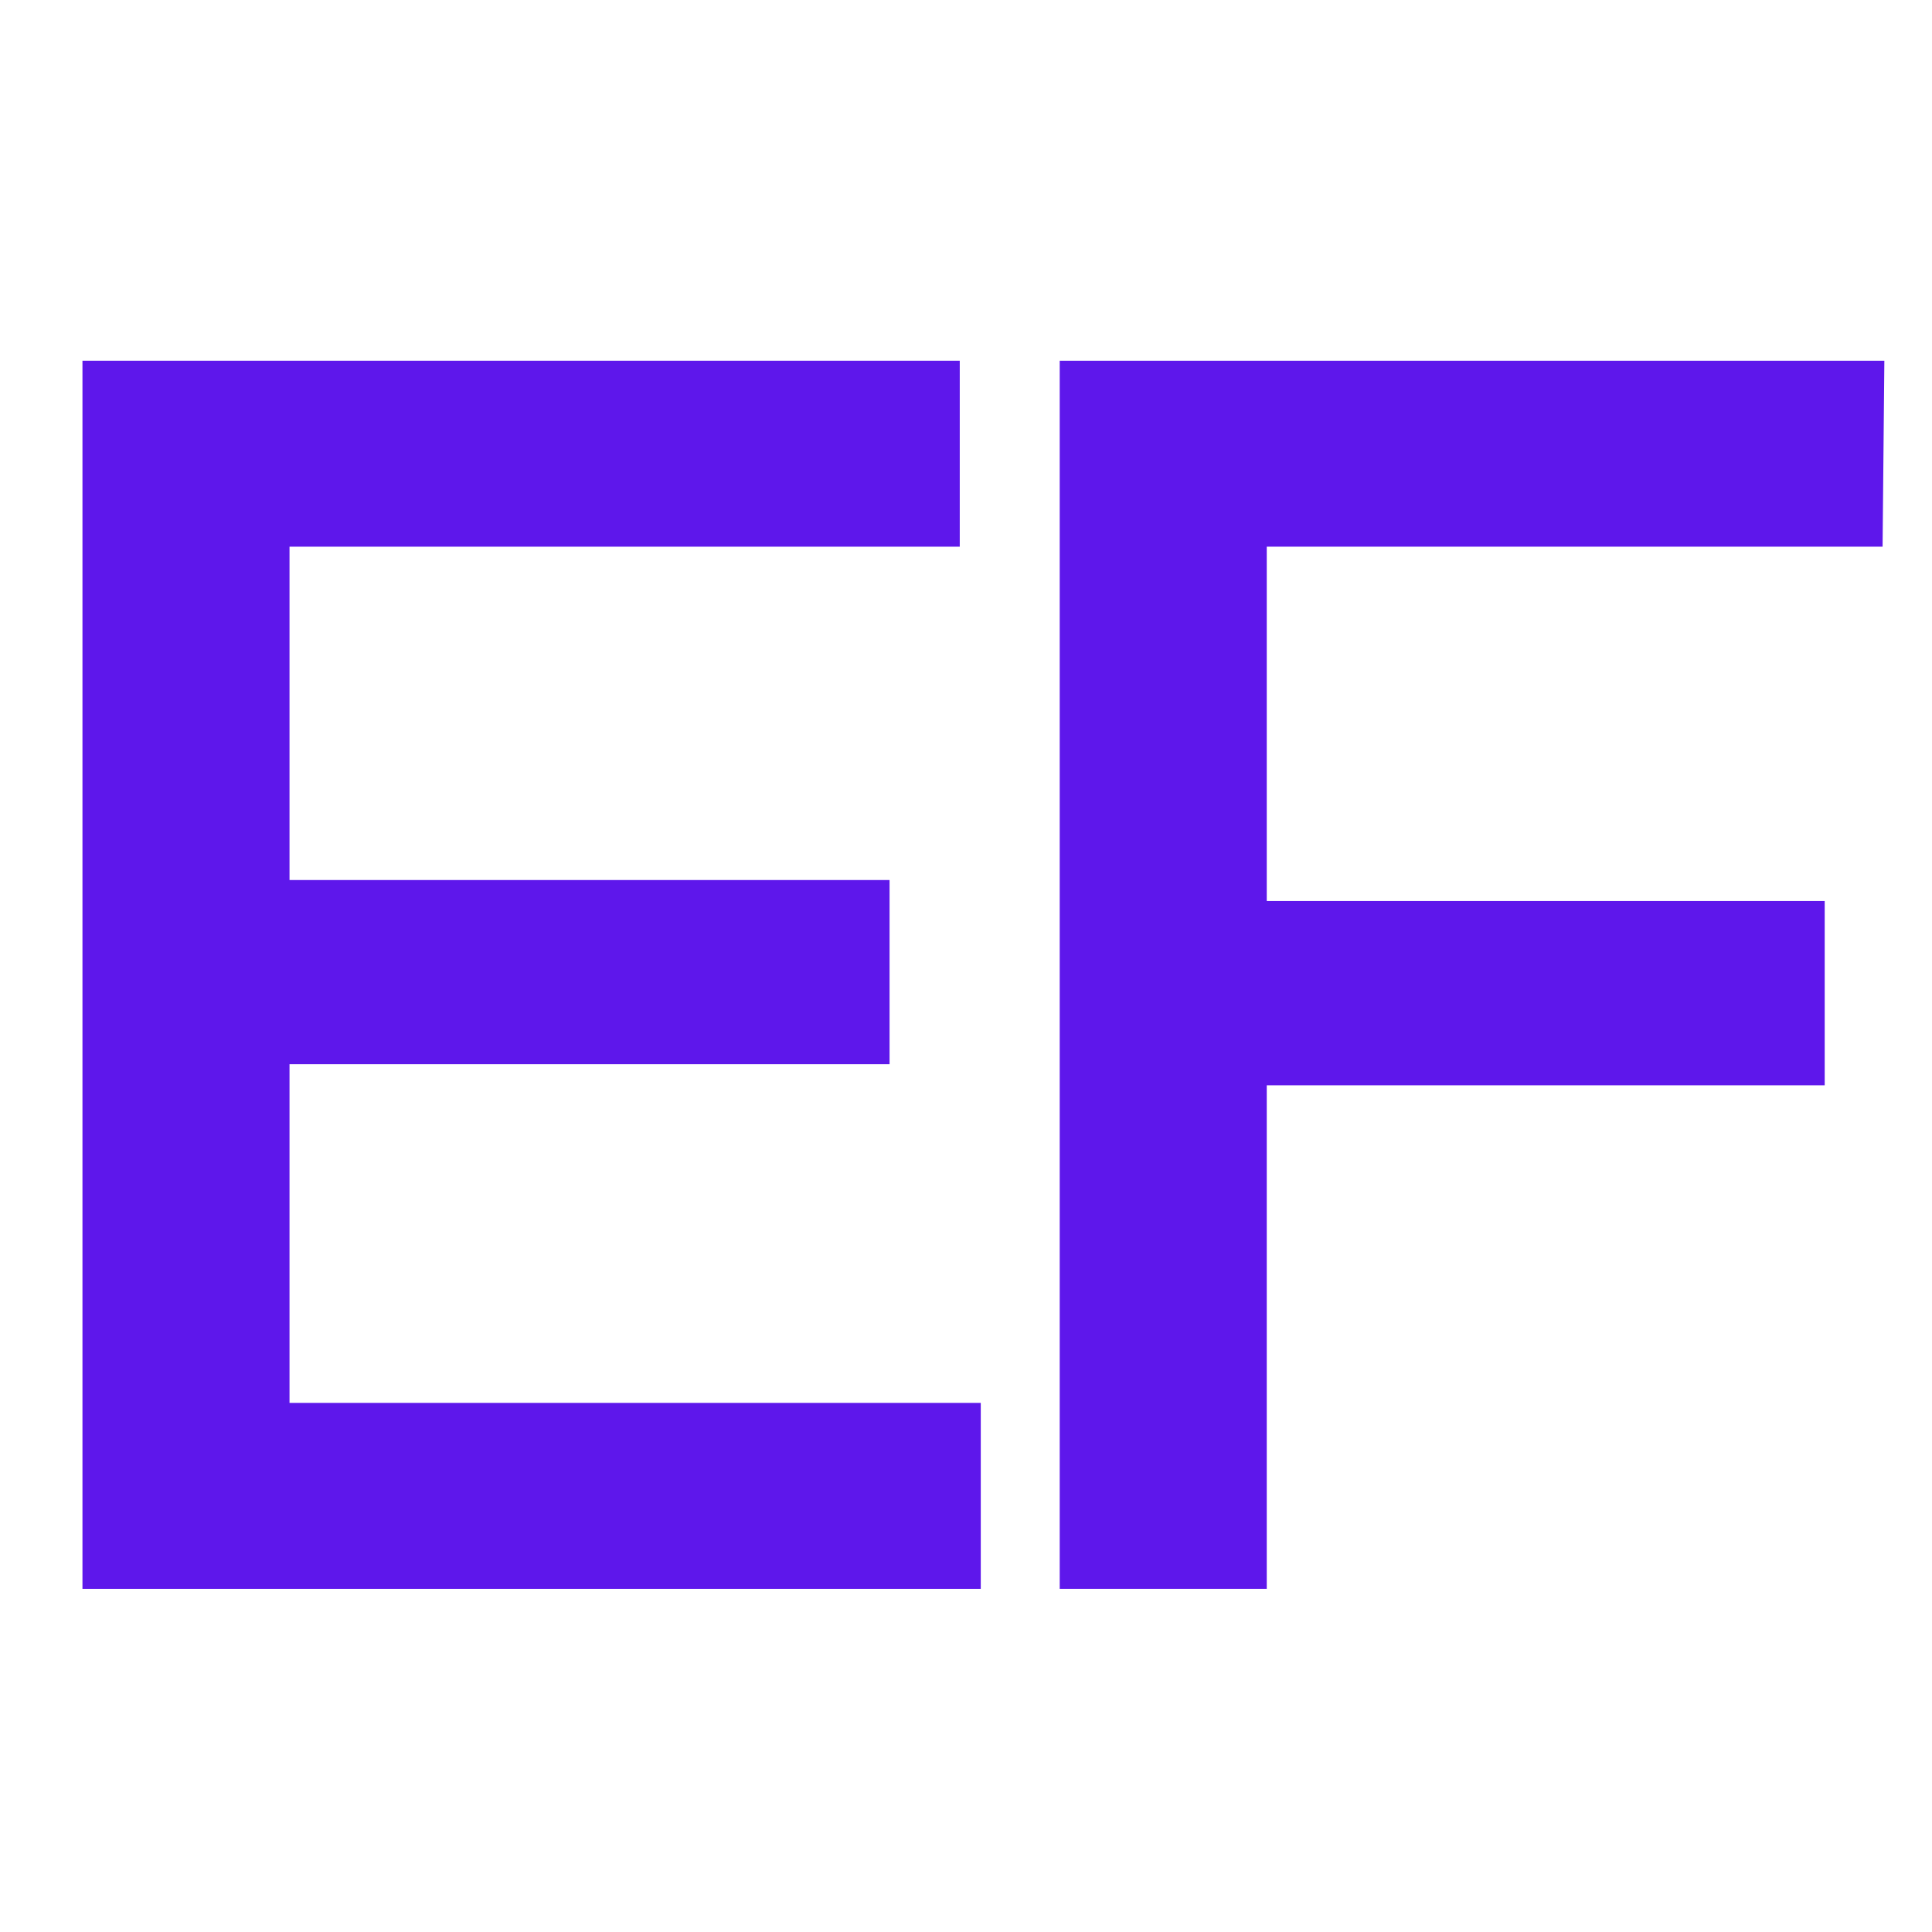
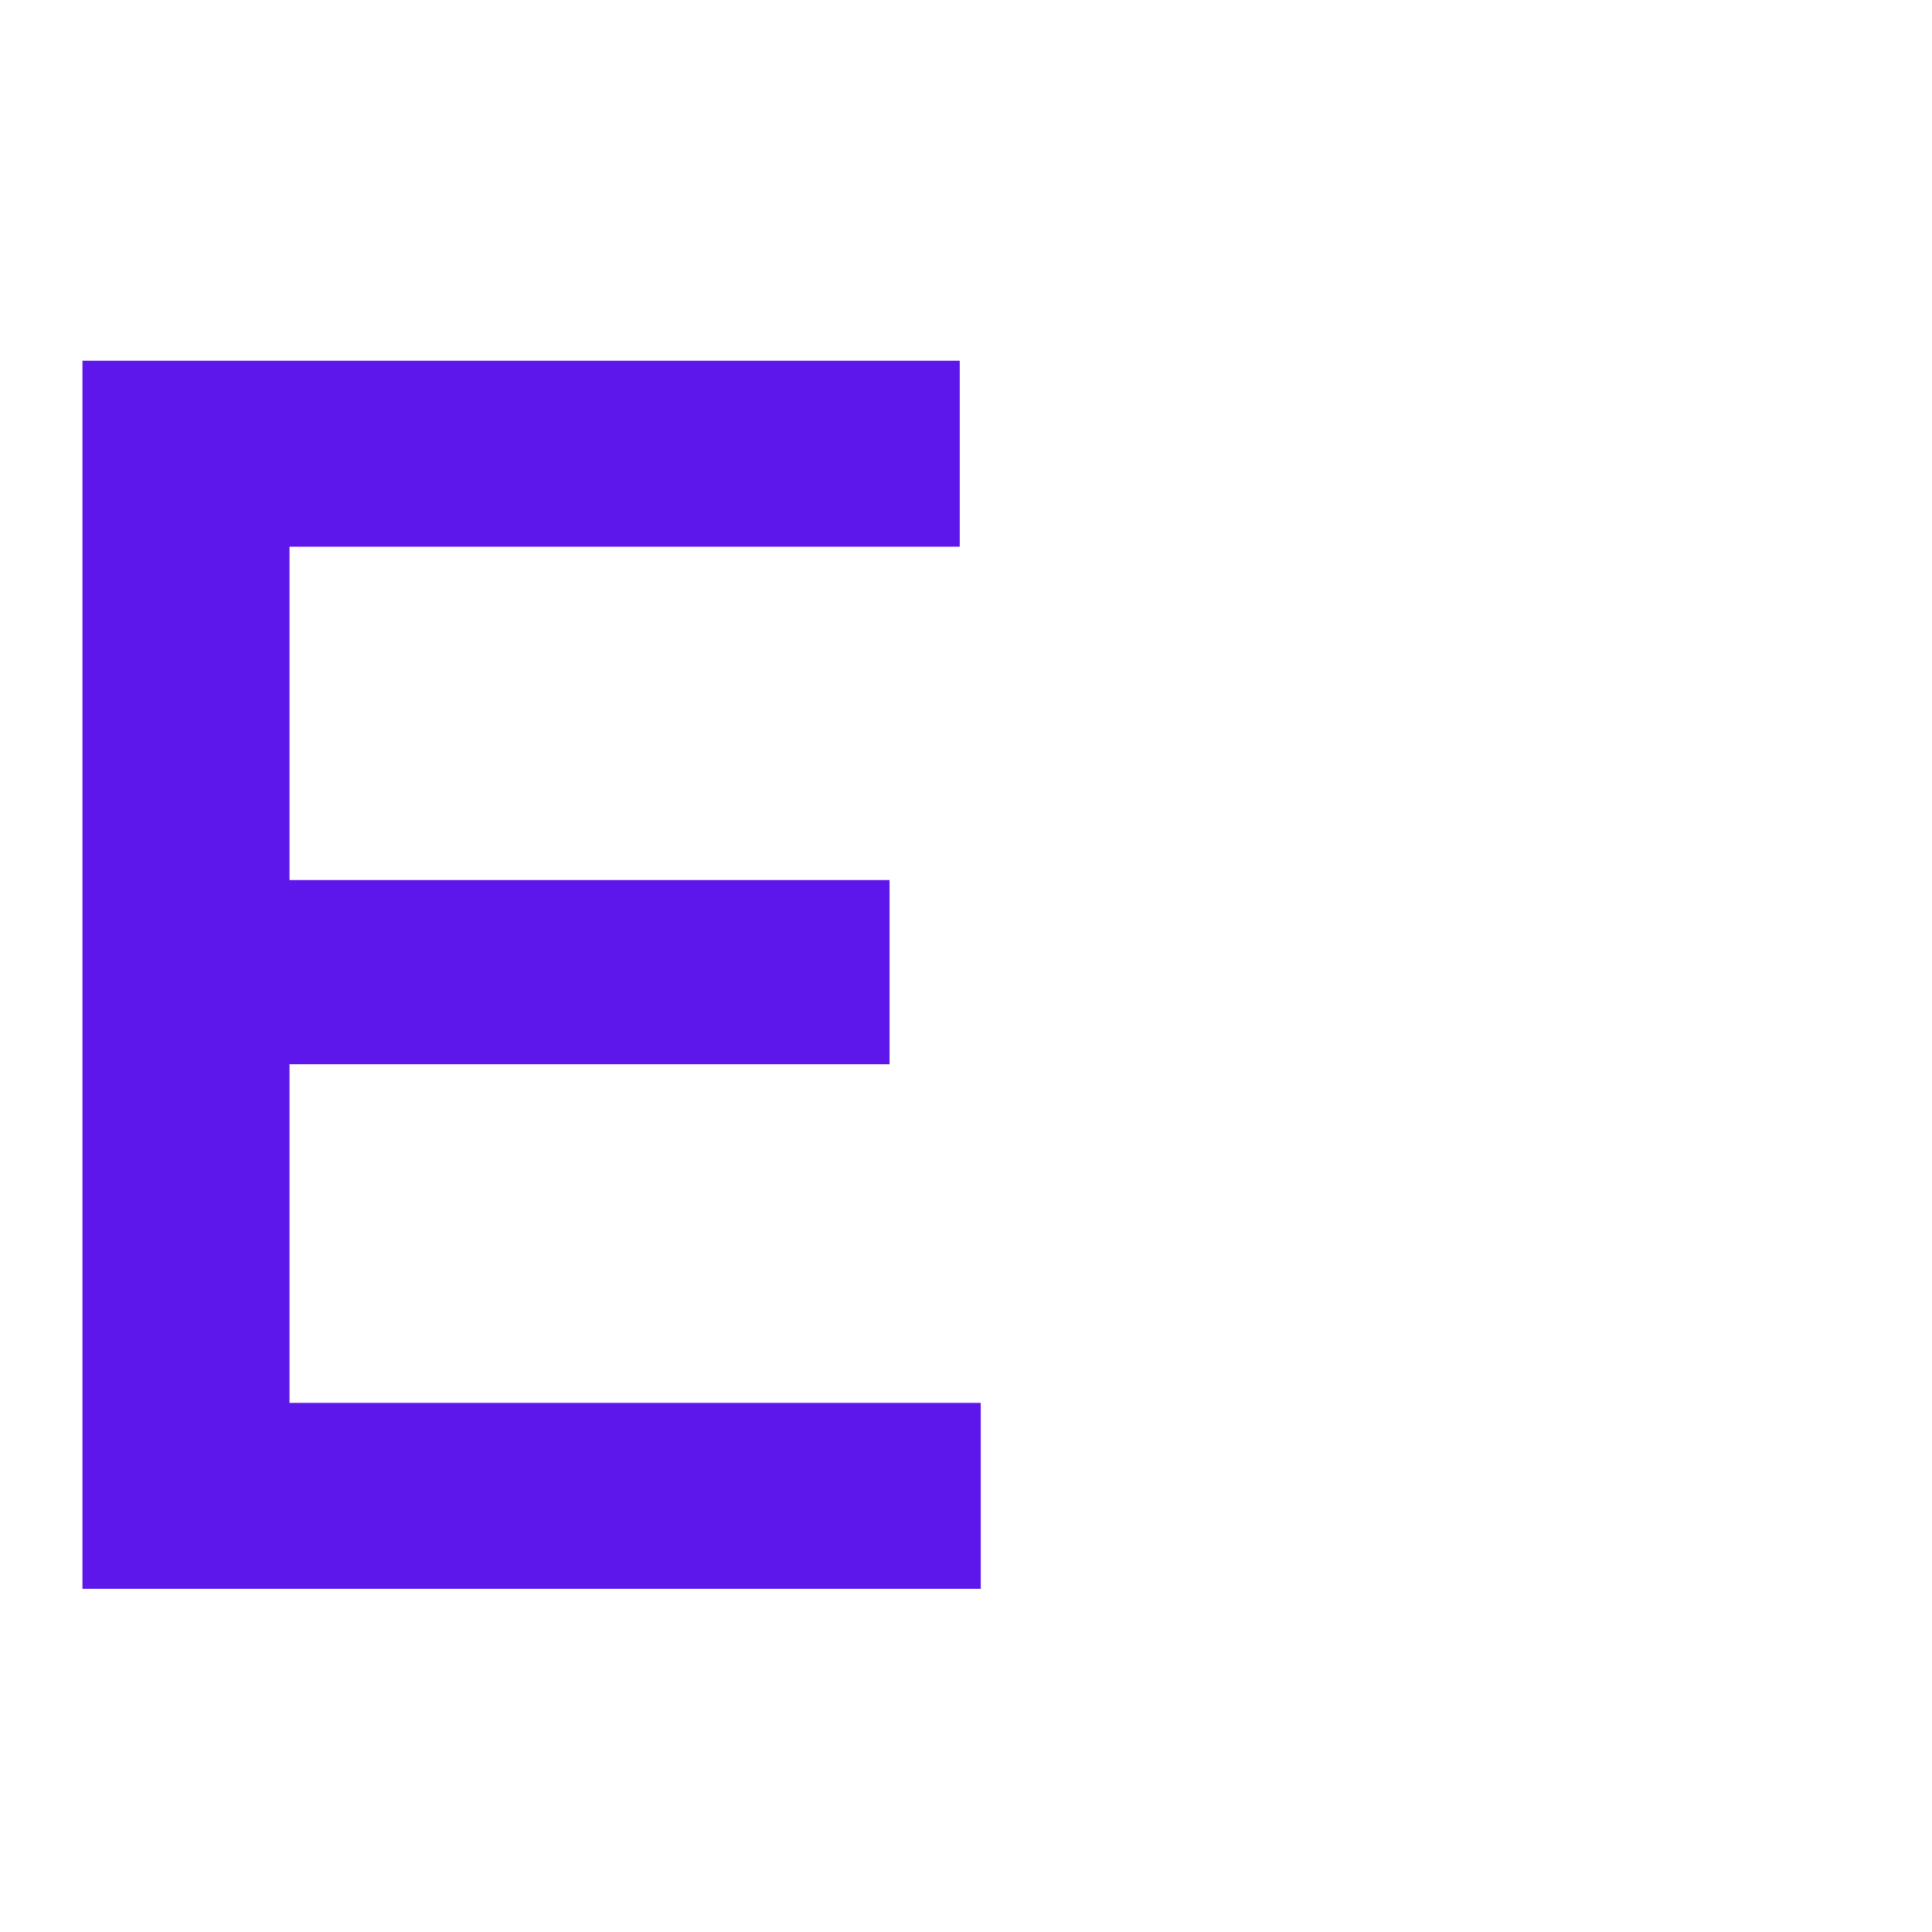
<svg xmlns="http://www.w3.org/2000/svg" width="500" zoomAndPan="magnify" viewBox="0 0 375 375" height="500" preserveAspectRatio="xMidYMid meet" version="1.0">
  <defs>
    <g />
  </defs>
-   <rect x="-37.5" width="450" fill="#ffffff" y="-37.5" height="450" fill-opacity="1" />
-   <rect x="-37.5" width="450" fill="#ffffff" y="-37.5" height="450" fill-opacity="1" />
  <g fill="#5e17eb" fill-opacity="1">
    <g transform="translate(-15.322, 308.393)">
      <g>
        <path d="M 31.328 0 L 31.328 -238.375 L 201.609 -238.375 L 201.609 -202.281 L 71.516 -202.281 L 71.516 -137.578 L 187.984 -137.578 L 187.984 -101.828 L 71.516 -101.828 L 71.516 -36.094 L 205.688 -36.094 L 205.688 0 Z M 31.328 0 " />
      </g>
    </g>
  </g>
  <g fill="#5e17eb" fill-opacity="1">
    <g transform="translate(174.361, 308.393)">
      <g>
-         <path d="M 31.328 0 L 31.328 -238.375 L 191.391 -238.375 L 191.047 -202.281 L 71.516 -202.281 L 71.516 -133.5 L 179.812 -133.5 L 179.812 -97.734 L 71.516 -97.734 L 71.516 0 Z M 31.328 0 " />
-       </g>
+         </g>
    </g>
  </g>
</svg>